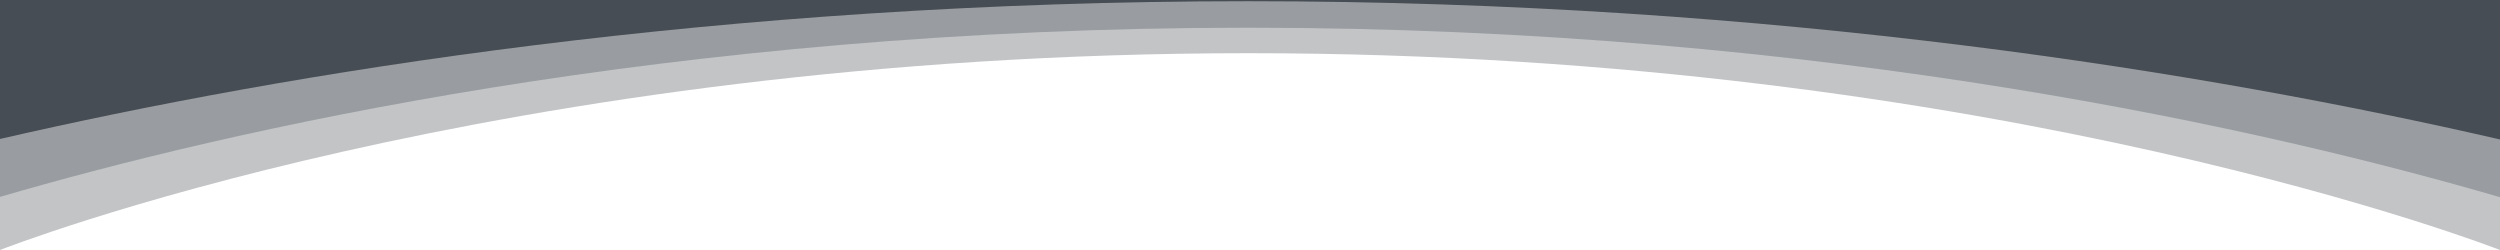
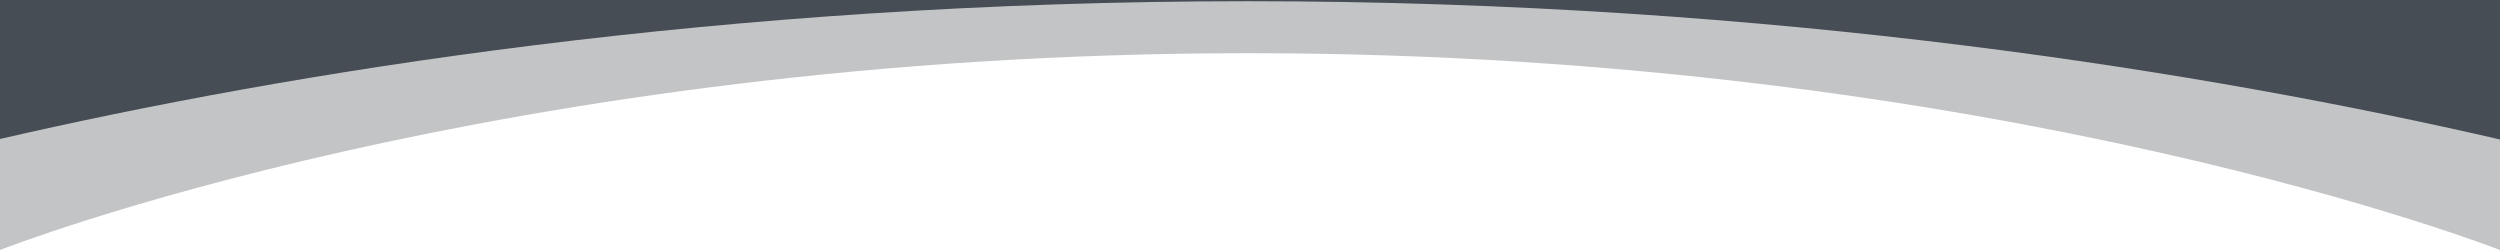
<svg xmlns="http://www.w3.org/2000/svg" version="1.1" class="uncode-row-divider" x="0px" y="0px" width="240px" height="24px" viewBox="0 0 240 24" enable-background="new 0 0 240 24" xml:space="preserve" preserveAspectRatio="none">
  <path fill="#464D54" fill-opacity="0.33" d="M240,24V0H0v24C0,24,47.861,5.107,119.849,5.107C191.855,5.107,240,24,240,24z" />
-   <path fill="#464D54" fill-opacity="0.33" d="M119.829,2.661c55.562,0,98.521,9.957,120.171,16.271V0H0v18.902  C21.582,12.598,64.37,2.65,119.829,2.661z" />
  <path fill="#464D54" d="M119.81,0.117c50.737,0,92.456,6.89,120.19,13.271V0H0v13.34C27.651,6.979,69.17,0.117,119.81,0.117z" />
</svg>